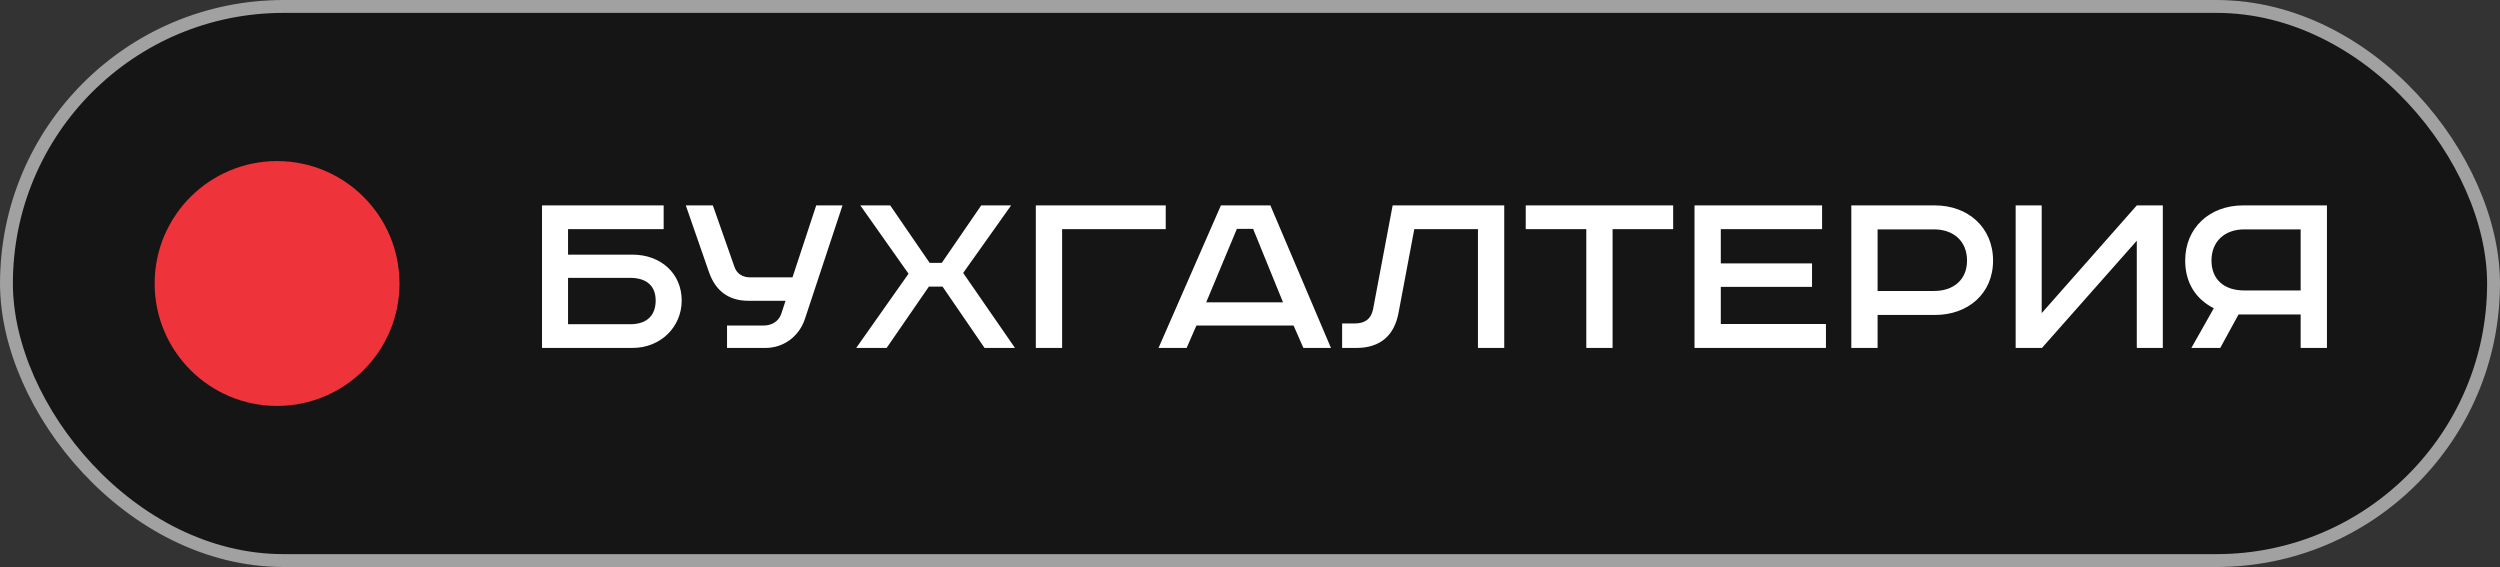
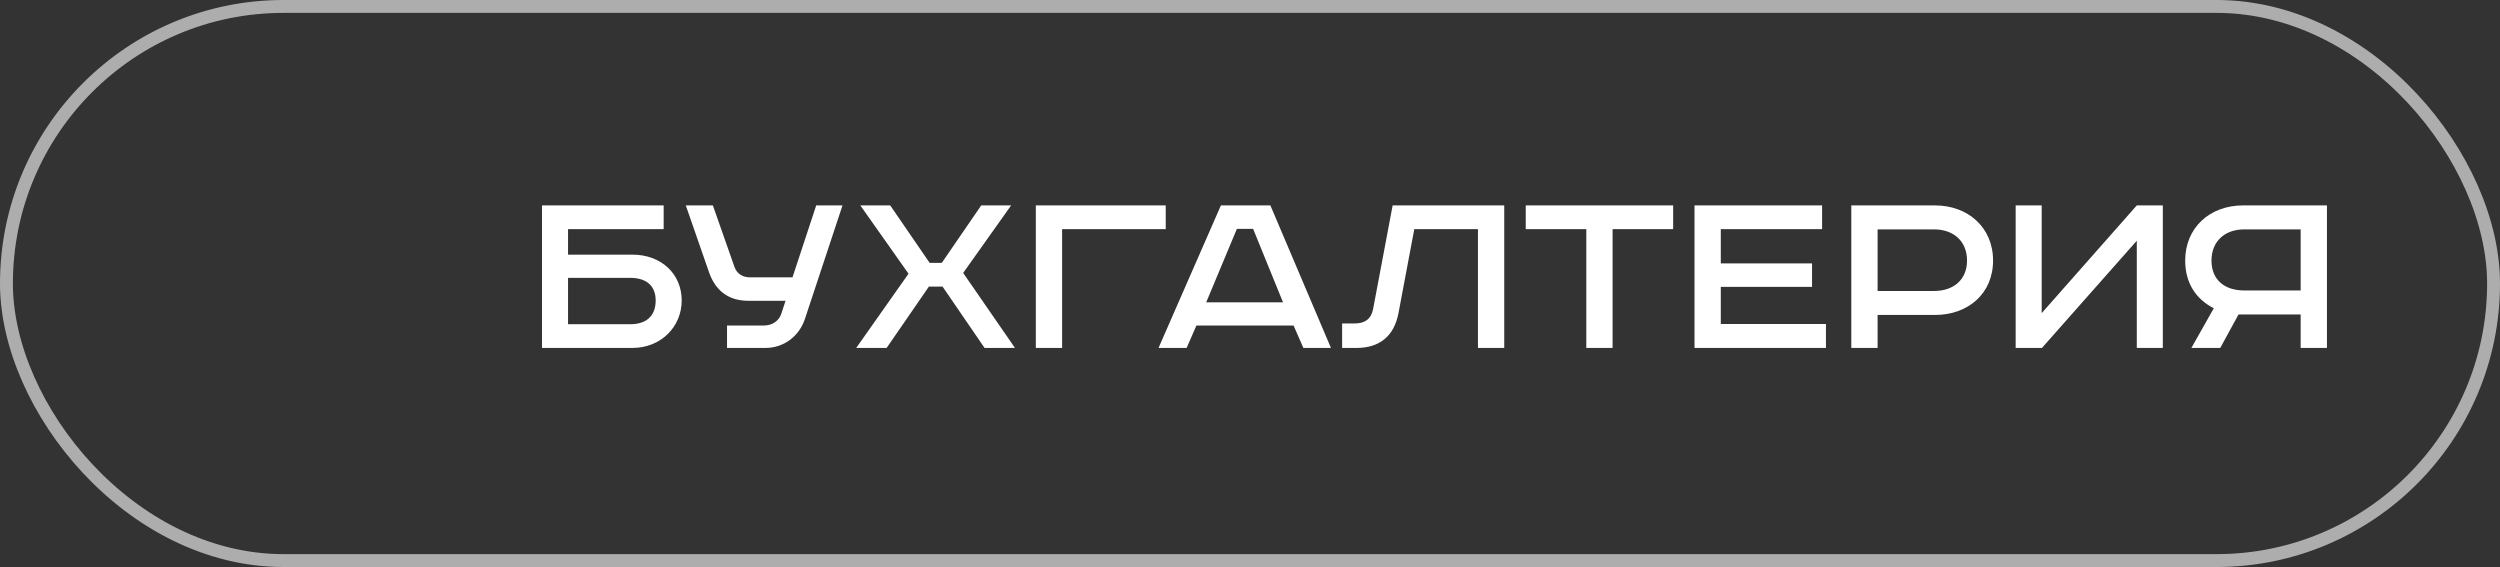
<svg xmlns="http://www.w3.org/2000/svg" width="194" height="44" viewBox="0 0 194 44" fill="none">
  <rect x="0" y="0" width="194" height="44" fill="#333333" stroke="none" />
-   <rect width="194" height="44" rx="22" fill="#141514" />
-   <circle cx="21.5" cy="22" r="9.5" fill="#EE343A" />
  <path d="M42.06 15.94V27H49.08C51.28 27 52.9 25.36 52.9 23.32C52.9 21.22 51.28 19.76 49.08 19.76H44.08V17.78H51.5V15.94H42.06ZM44.08 21.56H48.88C50.3 21.56 50.88 22.3 50.88 23.32C50.88 24.36 50.32 25.16 48.9 25.16H44.08V21.56ZM53.218 15.94L55.018 21.12C55.518 22.56 56.538 23.34 58.058 23.34H60.958L60.618 24.38C60.398 24.98 59.838 25.26 59.278 25.26H56.418V27H59.398C60.838 27 62.018 26.08 62.458 24.76L65.378 15.94H63.338L61.498 21.52H58.178C57.638 21.52 57.178 21.24 56.998 20.72L55.318 15.94H53.218ZM66.762 15.94L70.502 21.24L66.442 27H68.802L72.082 22.24H73.142L76.402 27H78.762L74.742 21.18L78.462 15.94H76.142L73.082 20.4H72.142L69.082 15.94H66.762ZM80.38 15.94V27H82.42V17.78H90.46V15.94H80.38ZM95.982 17.76H97.242L99.562 23.46H93.602L95.982 17.76ZM94.742 15.94L89.902 27H92.082L92.842 25.26H100.382L101.142 27H103.282L98.582 15.94H94.742ZM108.069 15.94L106.549 24C106.389 24.78 105.889 25.1 105.129 25.1H104.149V27H105.269C106.989 27 108.189 26.14 108.529 24.26L109.749 17.78H114.689V27H116.729V15.94H108.069ZM118.397 15.94V17.78H123.097V27H125.137V17.78H129.837V15.94H118.397ZM131.494 15.94V27H141.694V25.14H133.534V22.26H140.614V20.44H133.534V17.78H141.394V15.94H131.494ZM143.662 15.94V27H145.702V24.44H150.162C152.702 24.44 154.662 22.8 154.662 20.22C154.662 17.64 152.702 15.94 150.162 15.94H143.662ZM145.702 17.8H150.082C151.602 17.8 152.642 18.72 152.642 20.22C152.642 21.7 151.602 22.58 150.082 22.58H145.702V17.8ZM156.415 15.94V27H158.455L165.815 18.68V27H167.835V15.94H165.815L158.435 24.3V15.94H156.415ZM180.571 15.94H174.051C171.491 15.94 169.571 17.66 169.571 20.22C169.571 21.92 170.371 23.2 171.791 23.92L170.051 27H172.291L173.711 24.4H178.531V27H180.571V15.94ZM178.531 17.8V22.54H174.151C172.631 22.54 171.611 21.72 171.611 20.22C171.611 18.74 172.631 17.8 174.151 17.8H178.531Z" fill="white" />
  <rect x="0.5" y="0.5" width="193" height="43" rx="21.5" stroke="white" stroke-opacity="0.6" />
</svg>